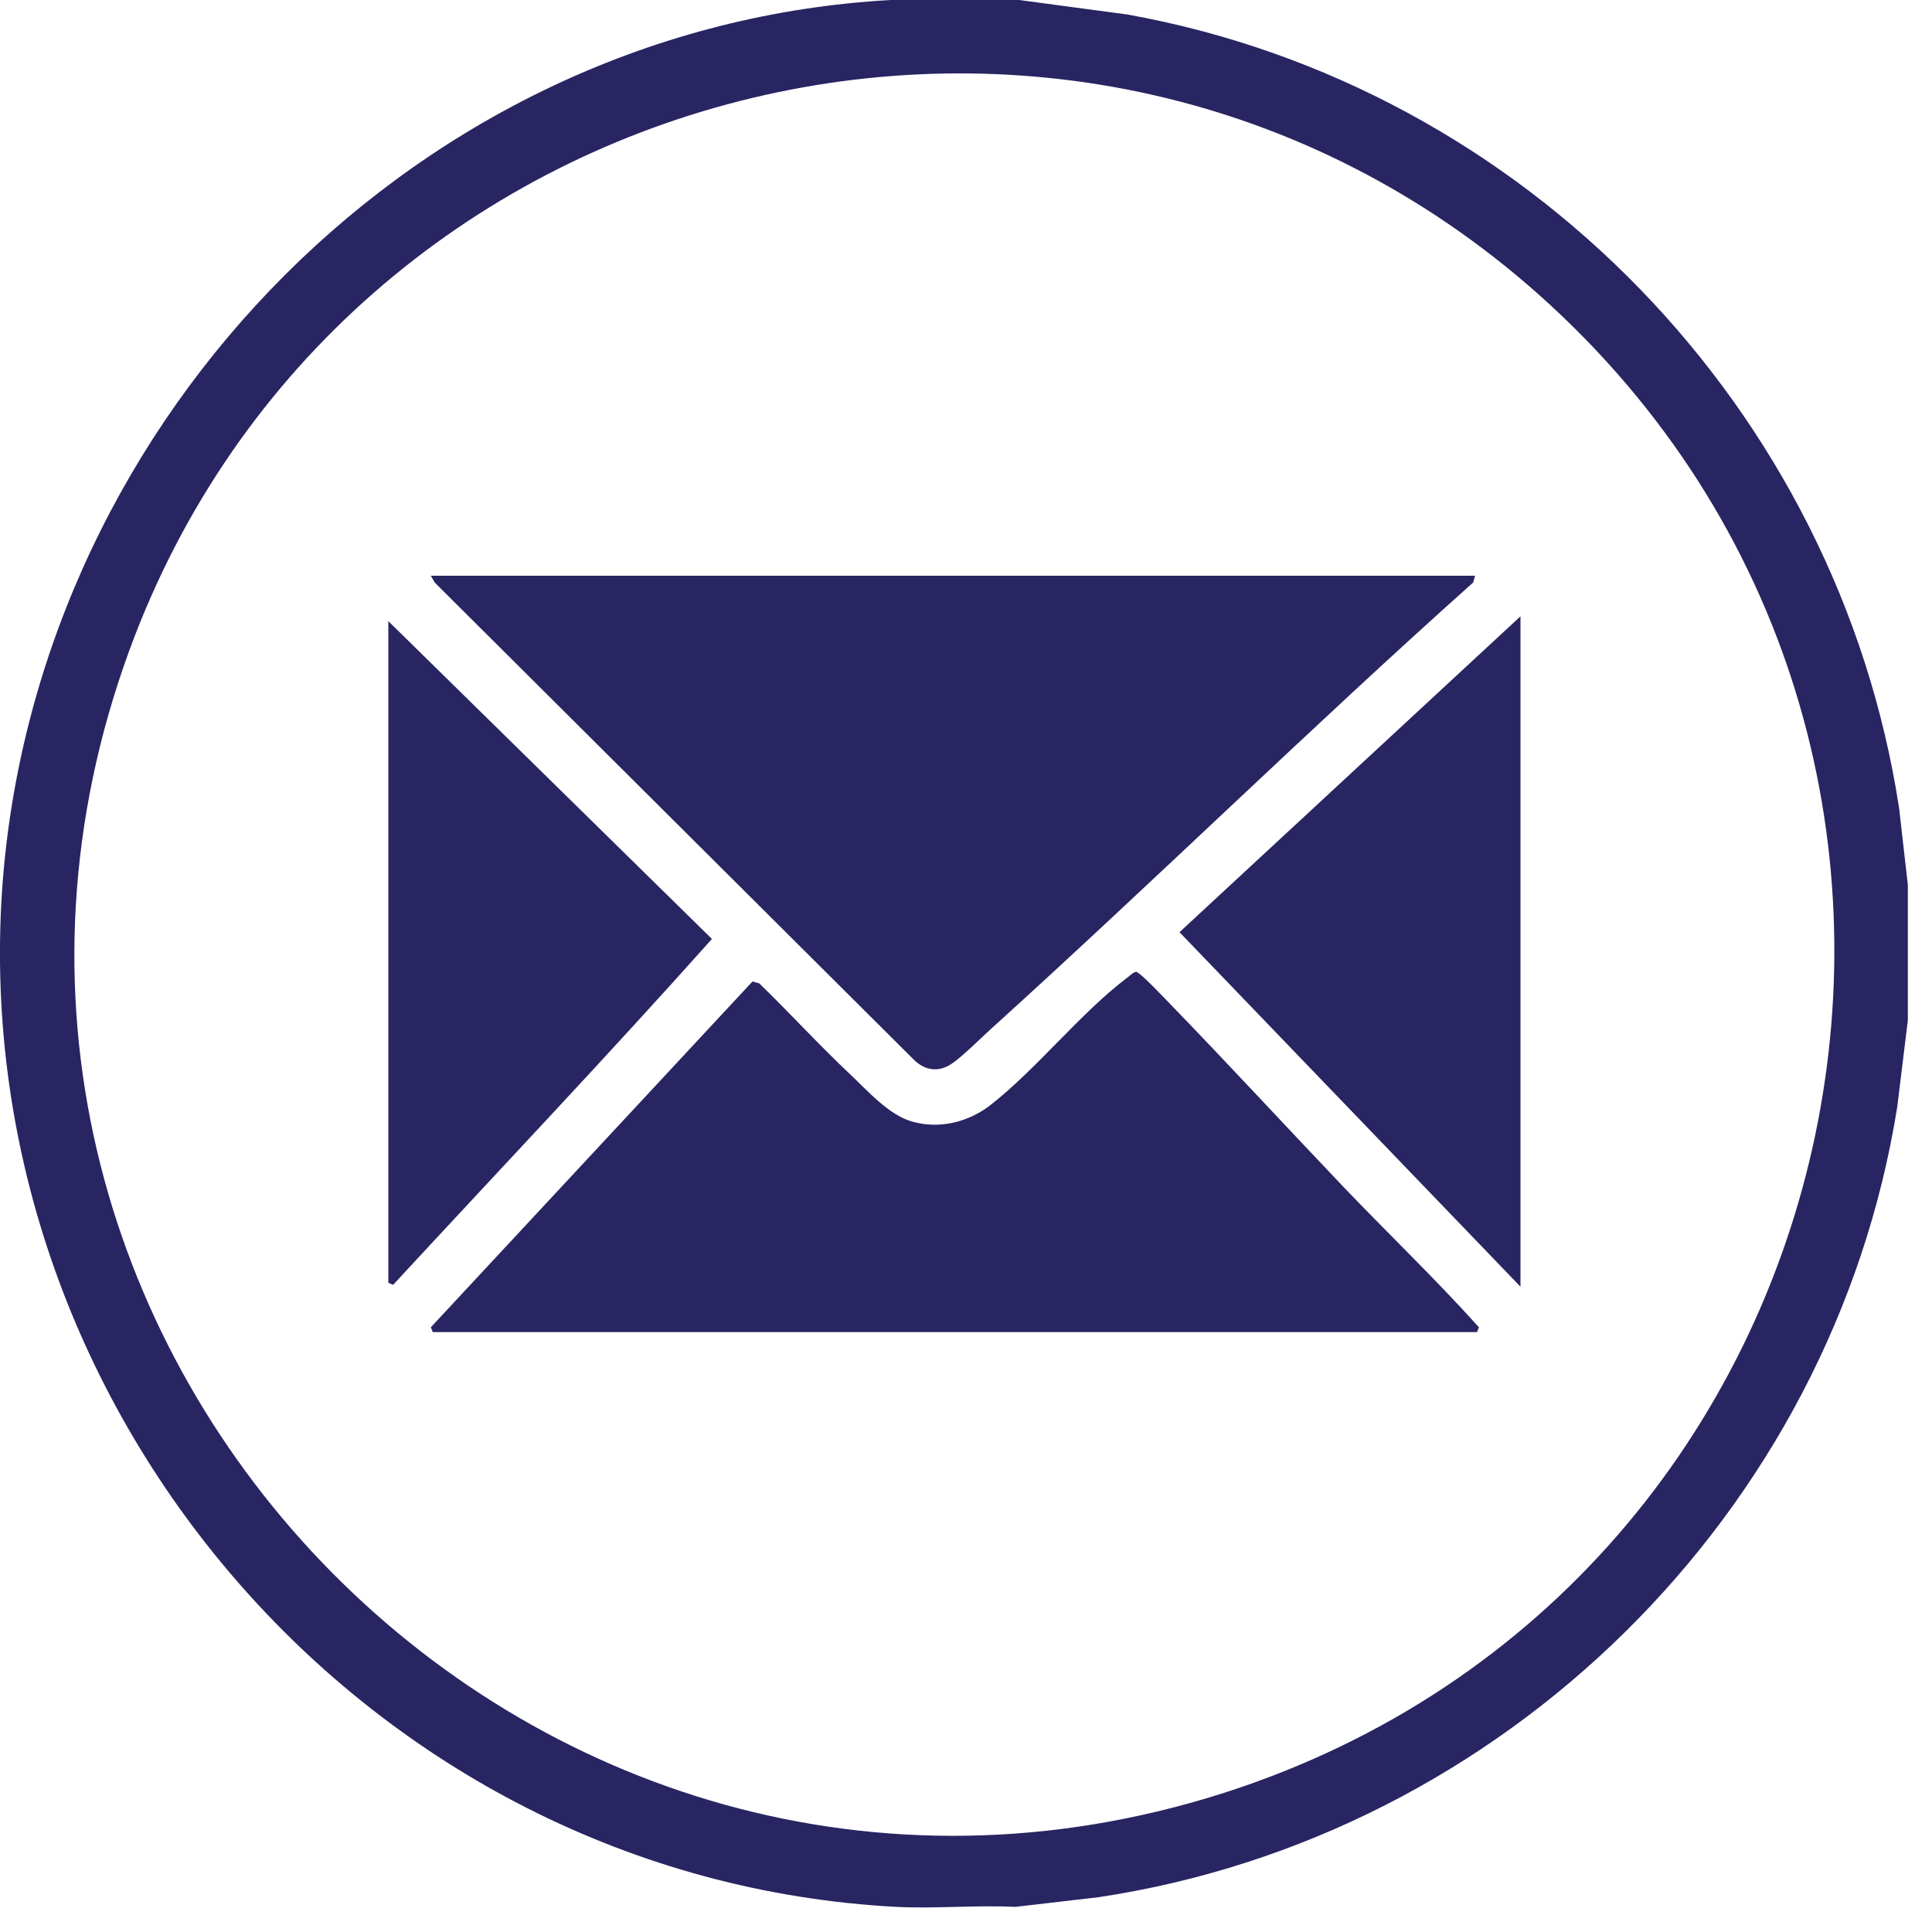
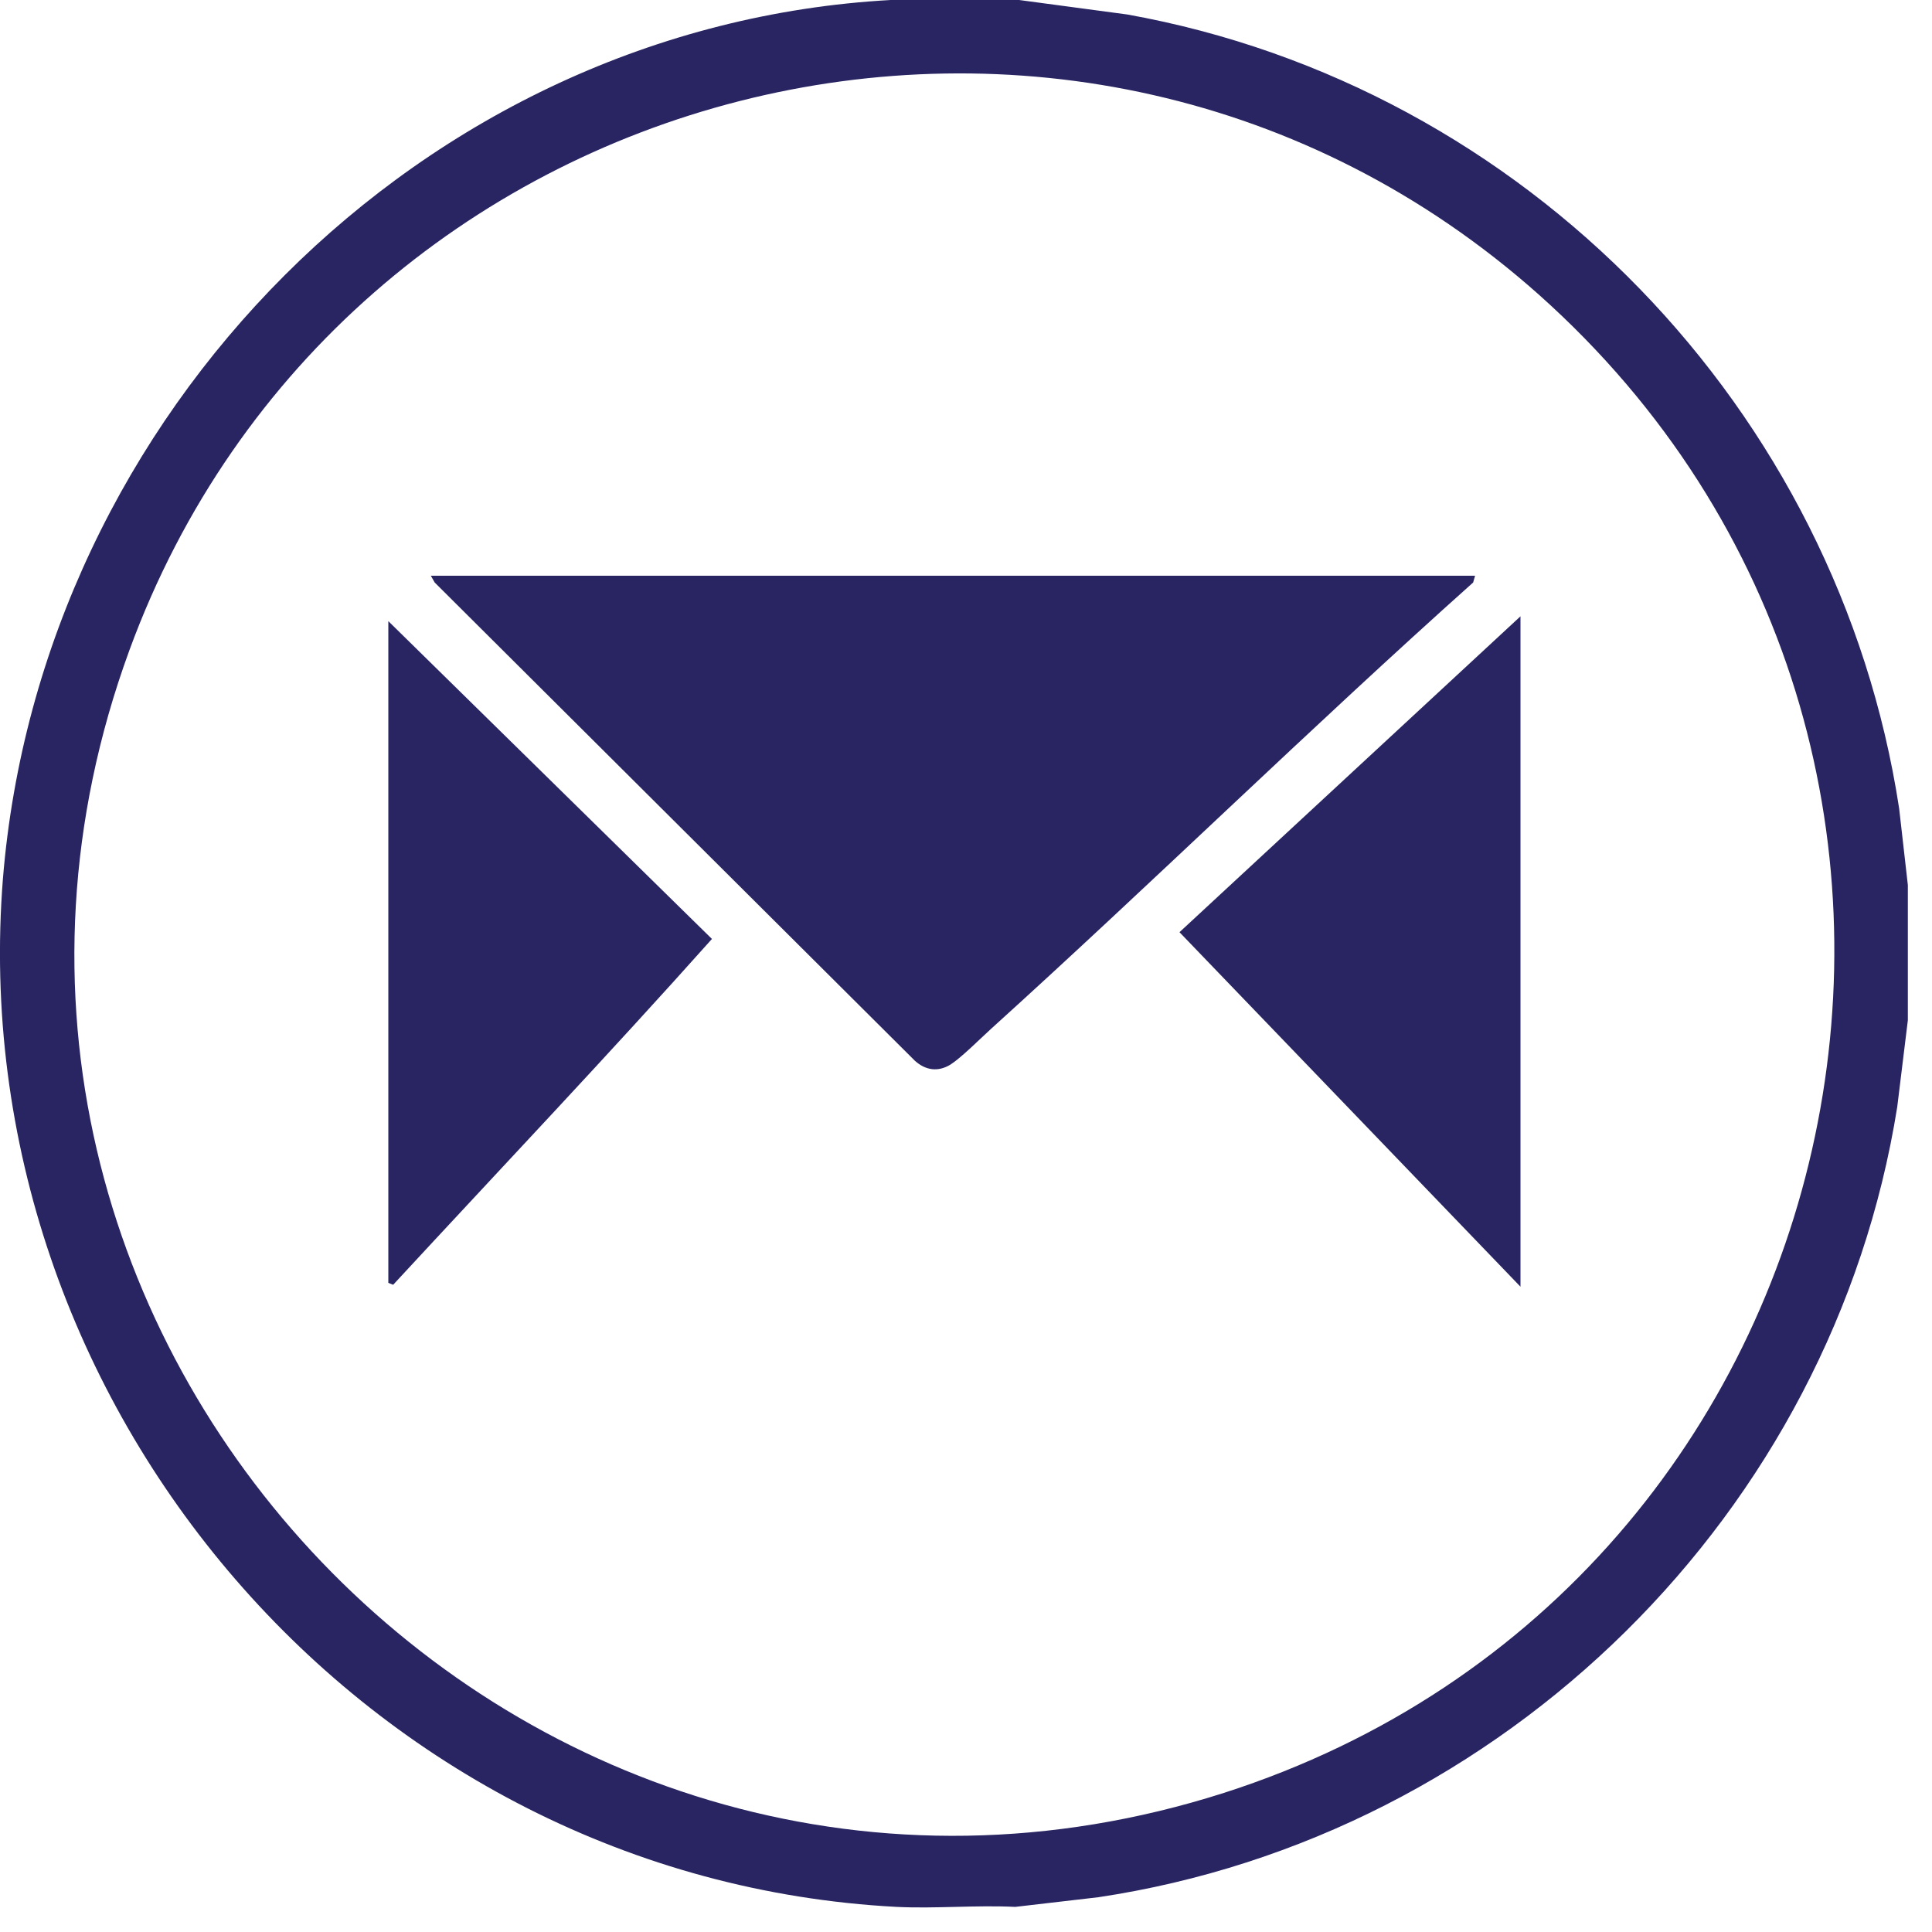
<svg xmlns="http://www.w3.org/2000/svg" width="20" height="20" viewBox="0 0 20 20" fill="">
  <g clip-path="url(#clip0_116_10)">
-     <path d="M10.55 0L11.67 0.15C15.79 0.89 19.03 4.24 19.66 8.37L19.76 9.25V10.48L19.64 11.46C18.97 15.66 15.57 19.01 11.37 19.64L10.51 19.74C10.1 19.72 9.68 19.76 9.28 19.74C3.8 19.45 -0.4 14.54 0.03 9.1C0.42 4.29 4.36 0.27 9.22 0H10.55ZM15.93 3.05C11.13 -1.22 3.53 0.75 1.34 6.73C-1.26 13.83 5.47 20.86 12.67 18.56C19.37 16.41 21.2 7.75 15.93 3.05Z" fill="#282562" />
+     <path d="M10.55 0L11.67 0.15C15.79 0.89 19.03 4.24 19.66 8.37L19.76 9.25V10.48L19.64 11.46C18.97 15.66 15.57 19.01 11.37 19.64L10.51 19.74C10.1 19.72 9.68 19.76 9.28 19.74C3.8 19.45 -0.4 14.54 0.03 9.1C0.42 4.29 4.36 0.27 9.22 0ZM15.93 3.05C11.13 -1.22 3.53 0.75 1.34 6.73C-1.26 13.83 5.47 20.86 12.67 18.56C19.37 16.41 21.2 7.75 15.93 3.05Z" fill="#282562" />
    <path d="M15.27 5.96L15.25 6.03C13.56 7.54 11.94 9.13 10.26 10.65C10.15 10.75 9.95 10.95 9.84 11.02C9.71 11.1 9.58 11.08 9.47 10.98L4.5 6.03L4.46 5.96H15.26H15.27Z" fill="#282562" />
-     <path d="M4.48 13.79L4.46 13.74L7.79 10.16L7.86 10.18C8.18 10.49 8.48 10.82 8.81 11.13C8.99 11.3 9.2 11.54 9.44 11.61C9.72 11.69 10.01 11.62 10.24 11.45C10.73 11.07 11.18 10.49 11.67 10.12C11.7 10.1 11.72 10.07 11.76 10.06C11.8 10.06 12.07 10.35 12.12 10.4C12.73 11.03 13.32 11.67 13.92 12.3C14.38 12.78 14.86 13.24 15.31 13.74L15.29 13.79H4.48Z" fill="#282562" />
    <path d="M15.74 13.32L12.21 9.65L15.74 6.38V13.32Z" fill="#282562" />
    <path d="M4.02 6.43L7.37 9.72C6.29 10.93 5.17 12.11 4.07 13.3L4.02 13.28V6.43Z" fill="#282562" />
  </g>
  <defs>
    <clipPath id="clip0_116_10">
      <rect width="19.75" height="19.75" fill="#282562" />
    </clipPath>
  </defs>
</svg>